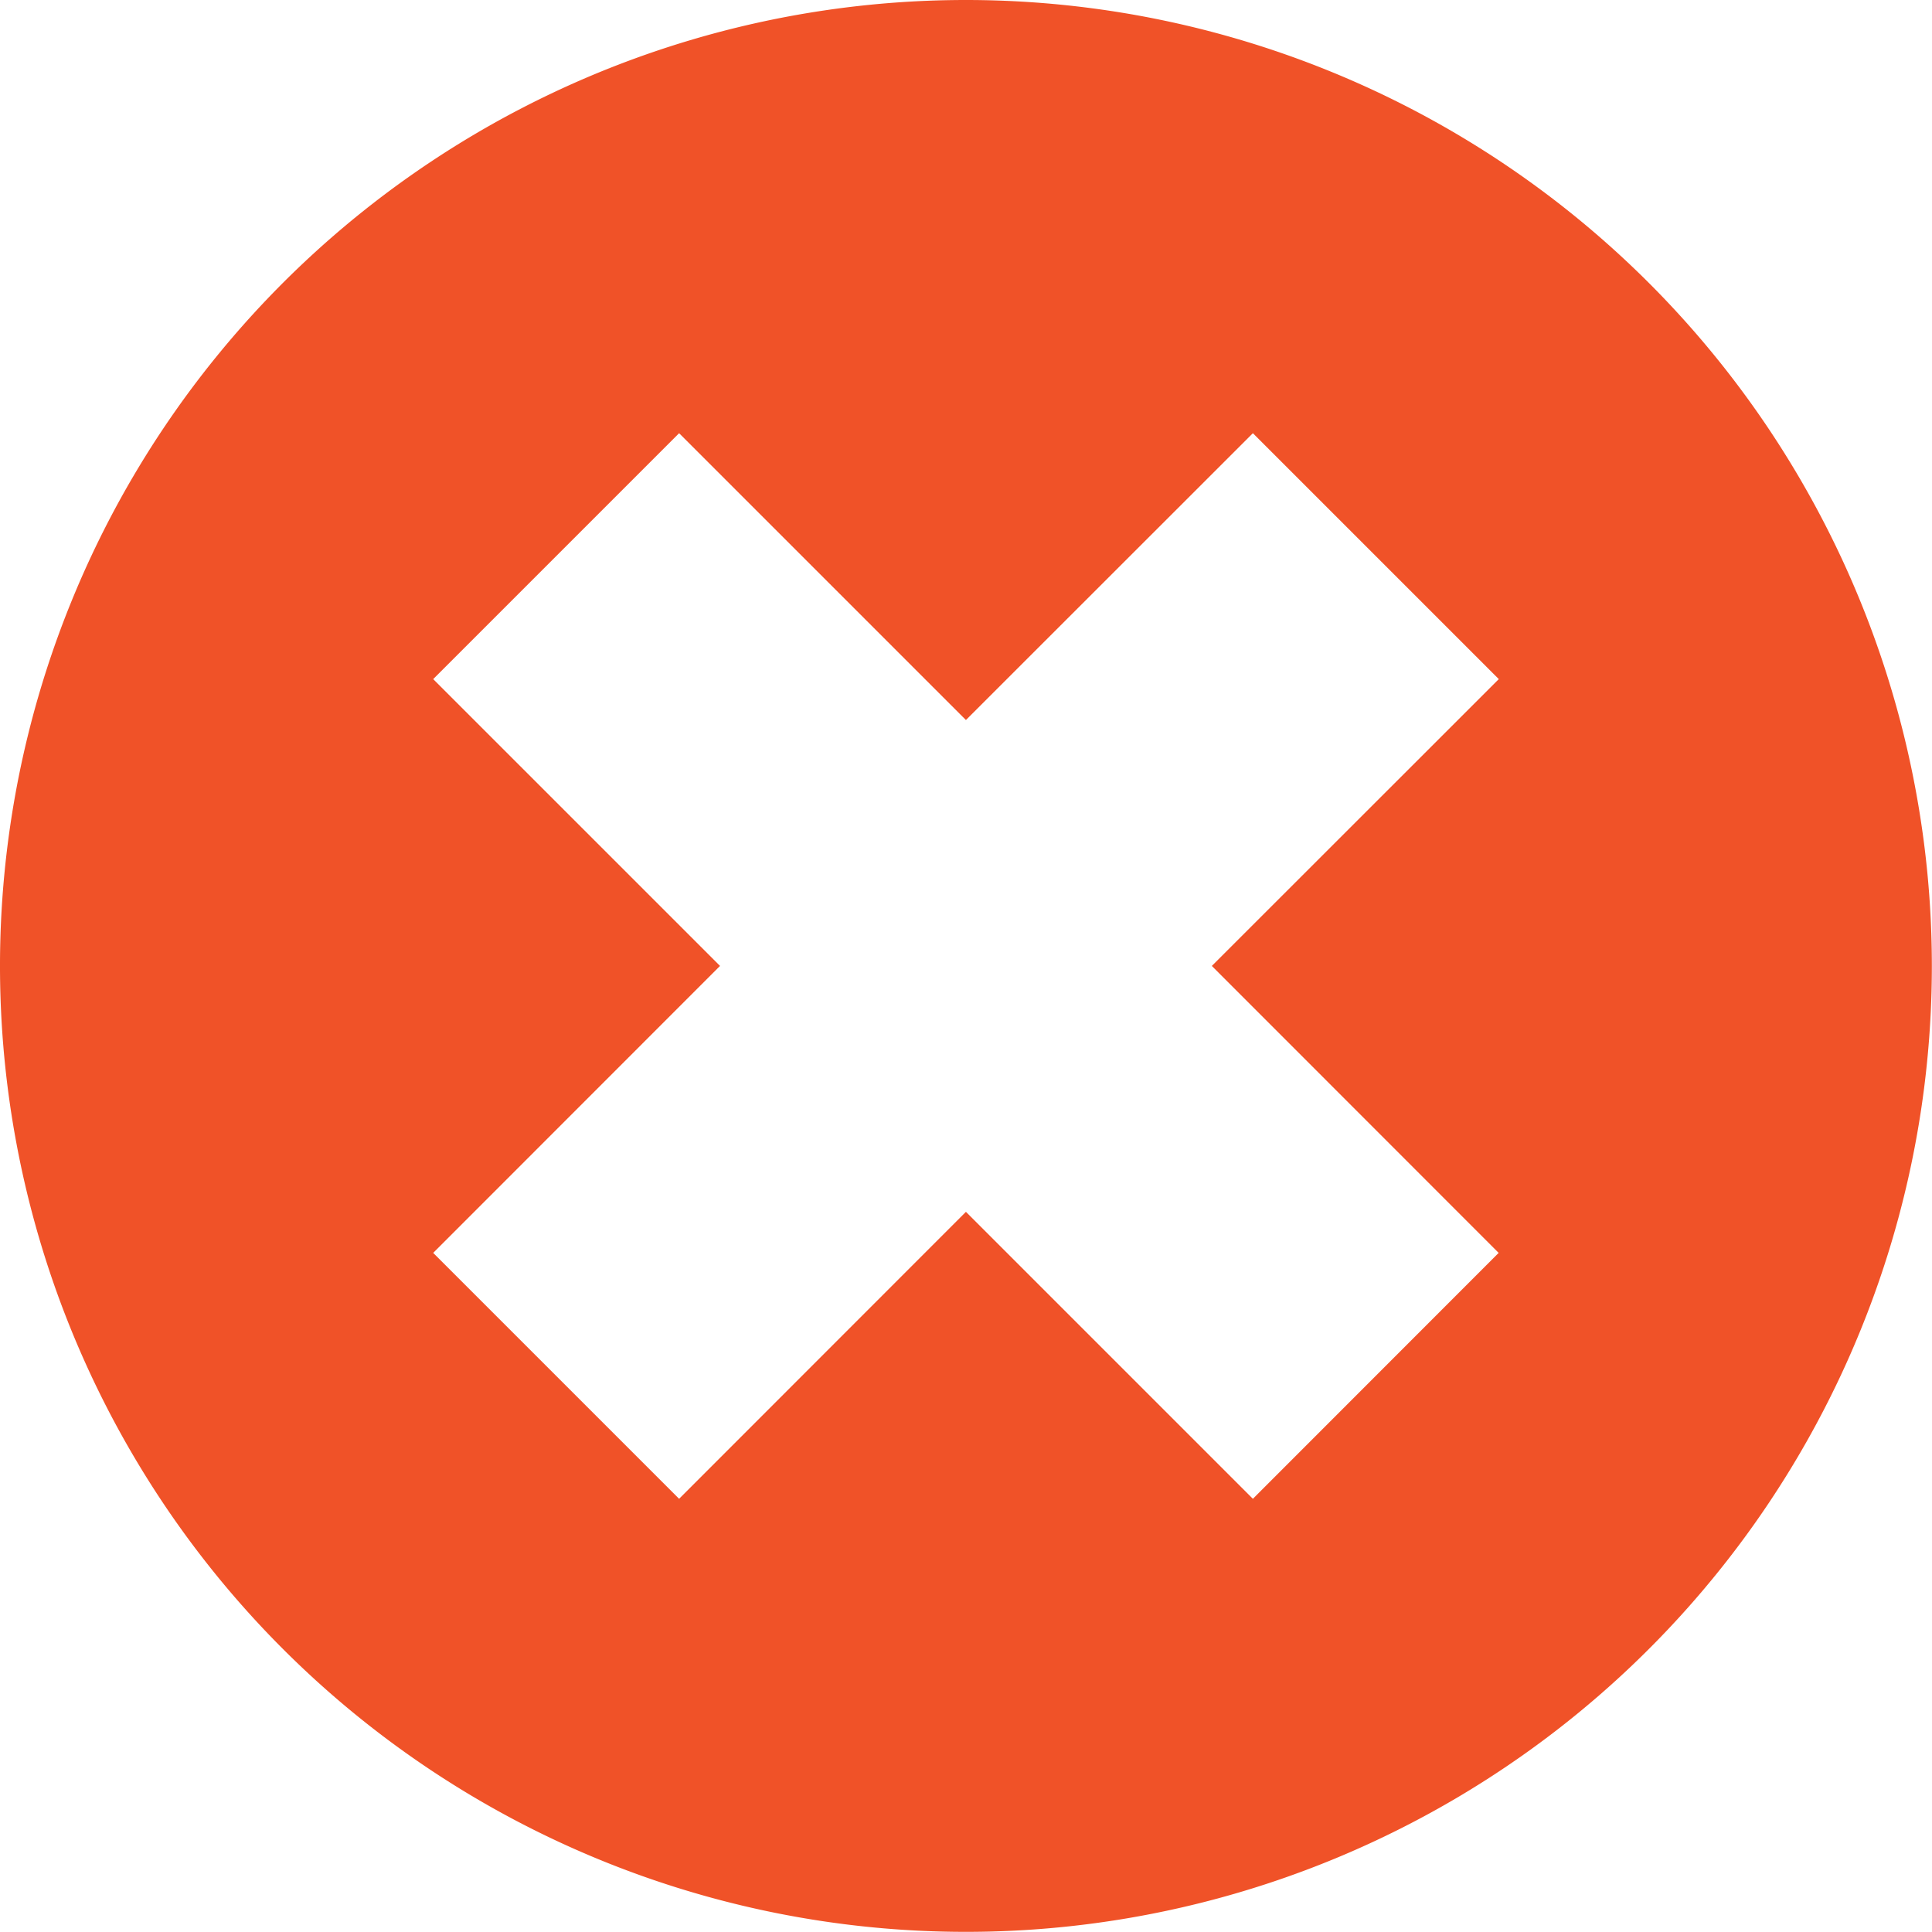
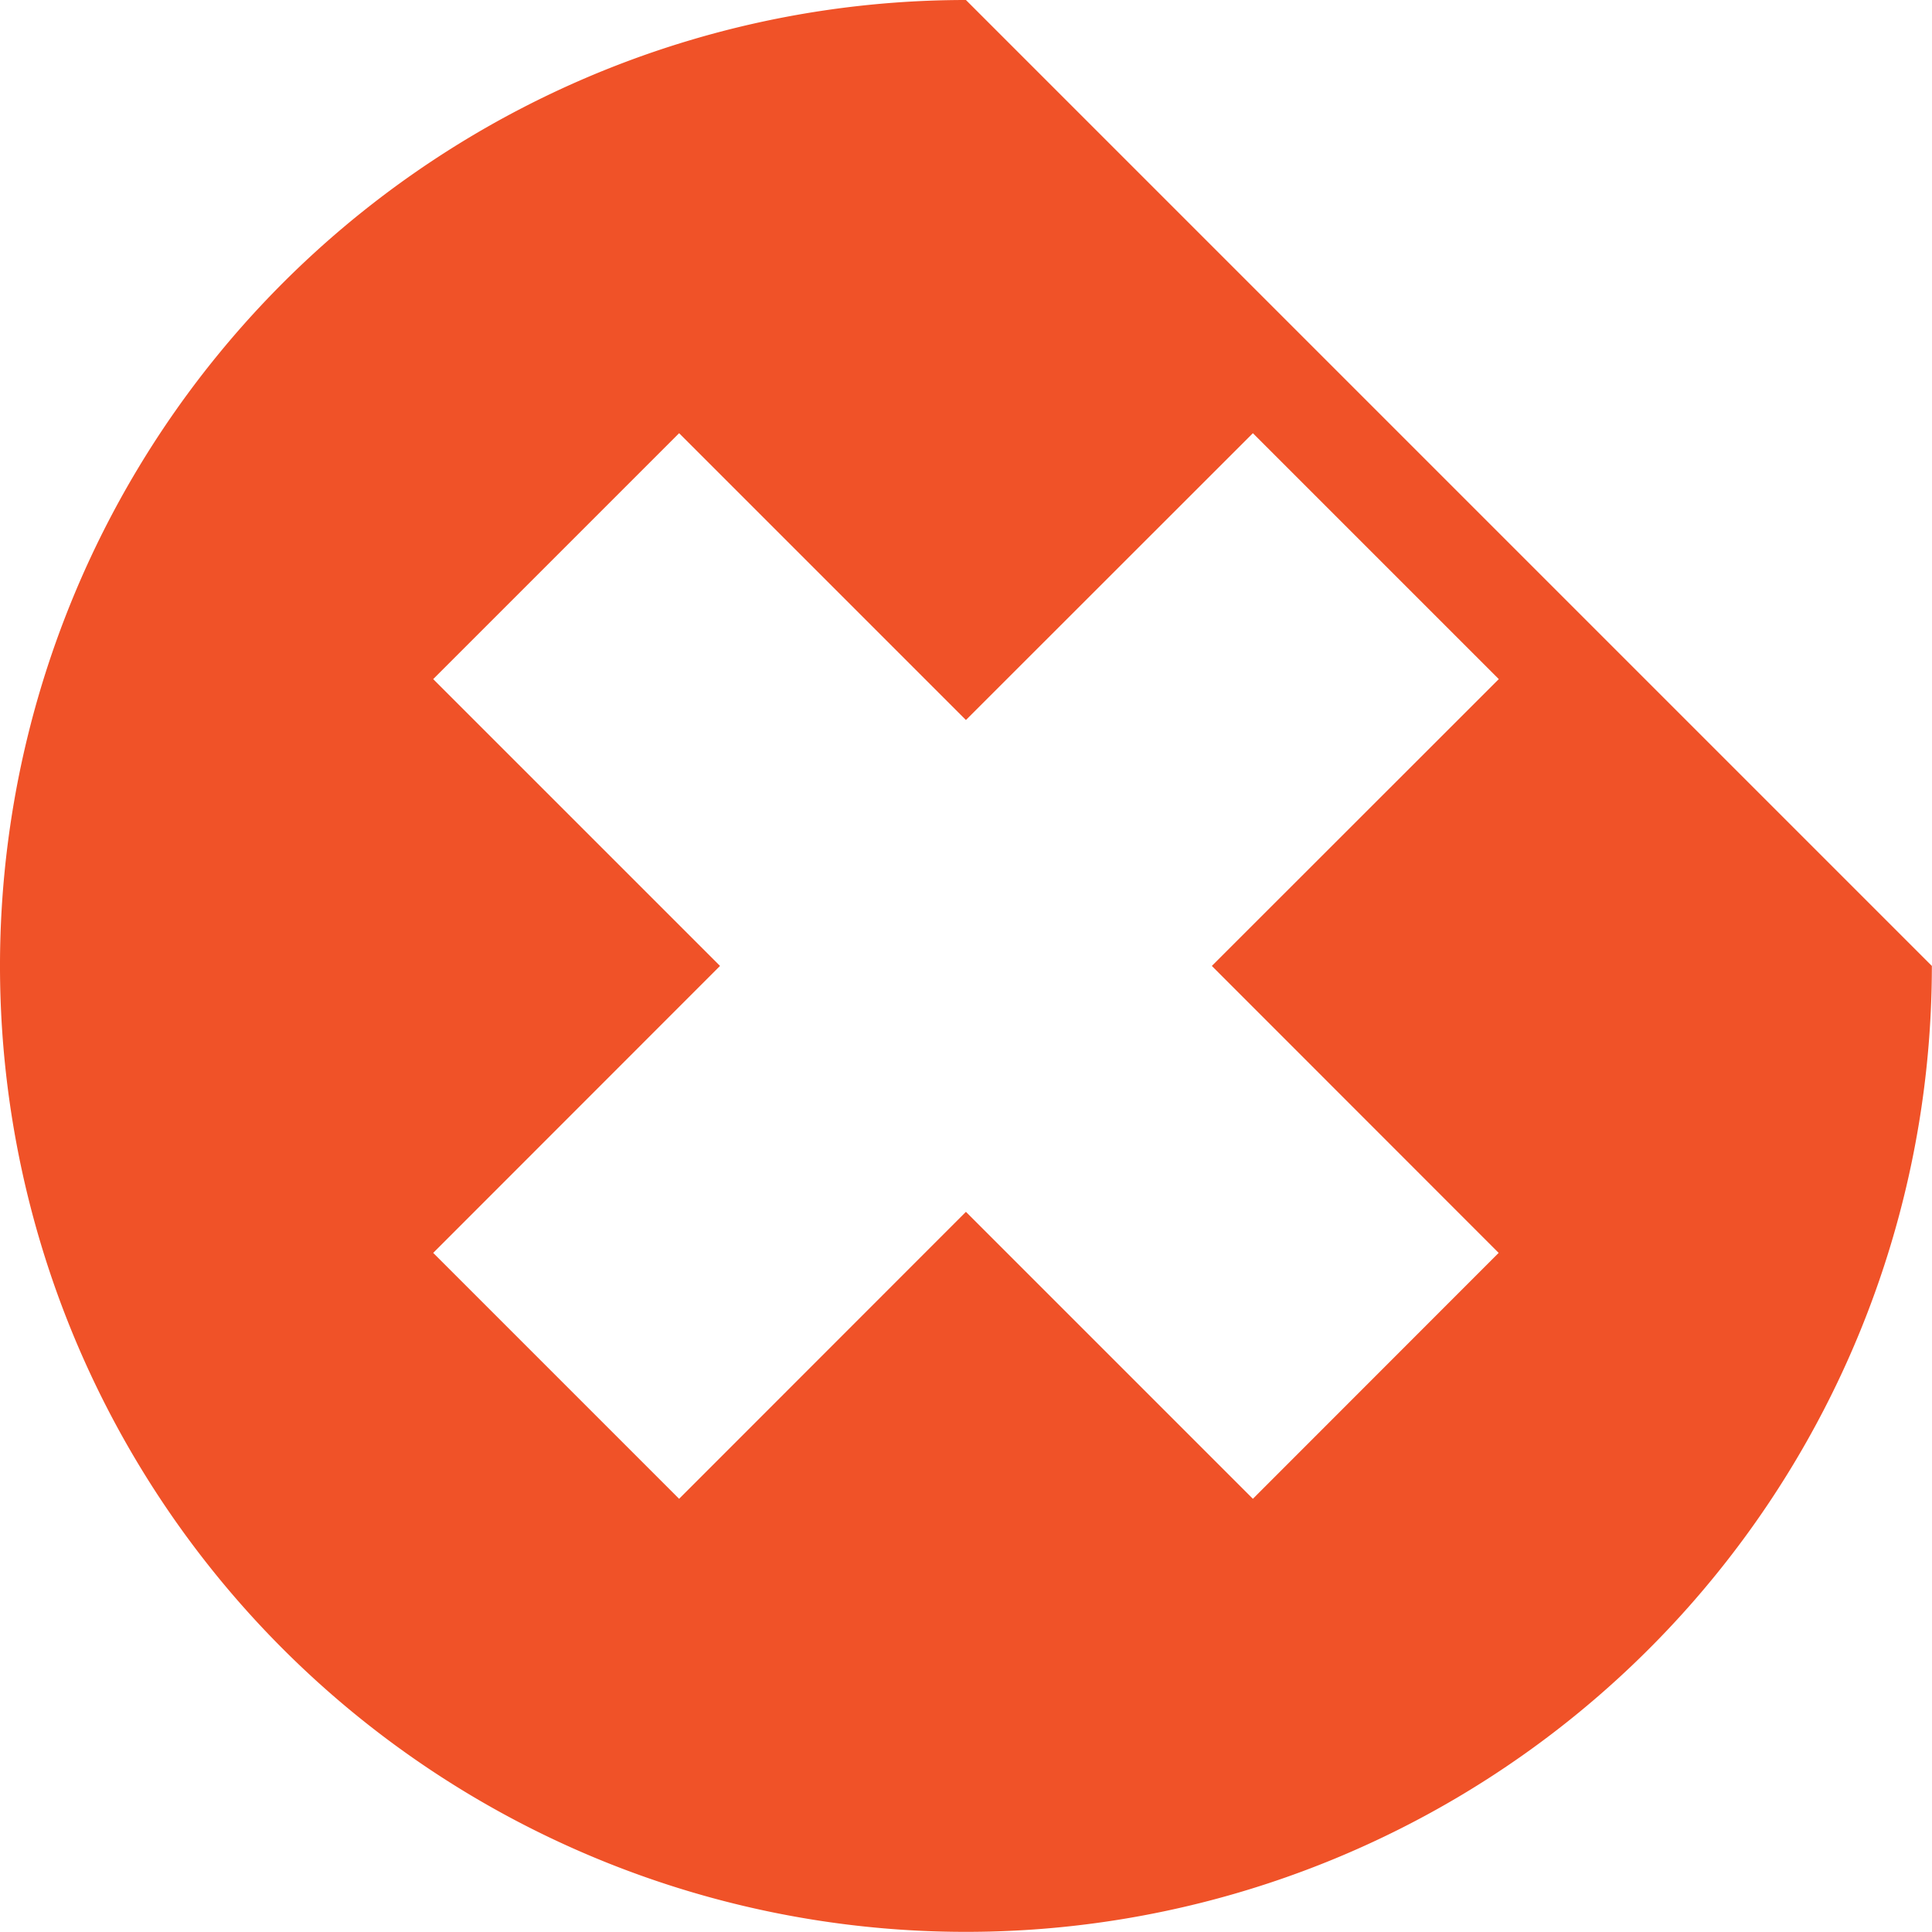
<svg xmlns="http://www.w3.org/2000/svg" width="13.977" height="13.977" viewBox="0 0 13.977 13.977">
-   <path id="cancel" d="M6.988,0a6.988,6.988,0,1,0,6.988,6.988A6.989,6.989,0,0,0,6.988,0Zm3.854,9.064L9.064,10.843,6.988,8.767,4.913,10.843,3.134,9.064,5.209,6.988,3.134,4.913,4.913,3.134,6.988,5.209,9.064,3.134l1.779,1.779L8.767,6.988Z" transform="translate(0)" fill="#f05228" />
+   <path id="cancel" d="M6.988,0a6.988,6.988,0,1,0,6.988,6.988Zm3.854,9.064L9.064,10.843,6.988,8.767,4.913,10.843,3.134,9.064,5.209,6.988,3.134,4.913,4.913,3.134,6.988,5.209,9.064,3.134l1.779,1.779L8.767,6.988Z" transform="translate(0)" fill="#f05228" />
</svg>